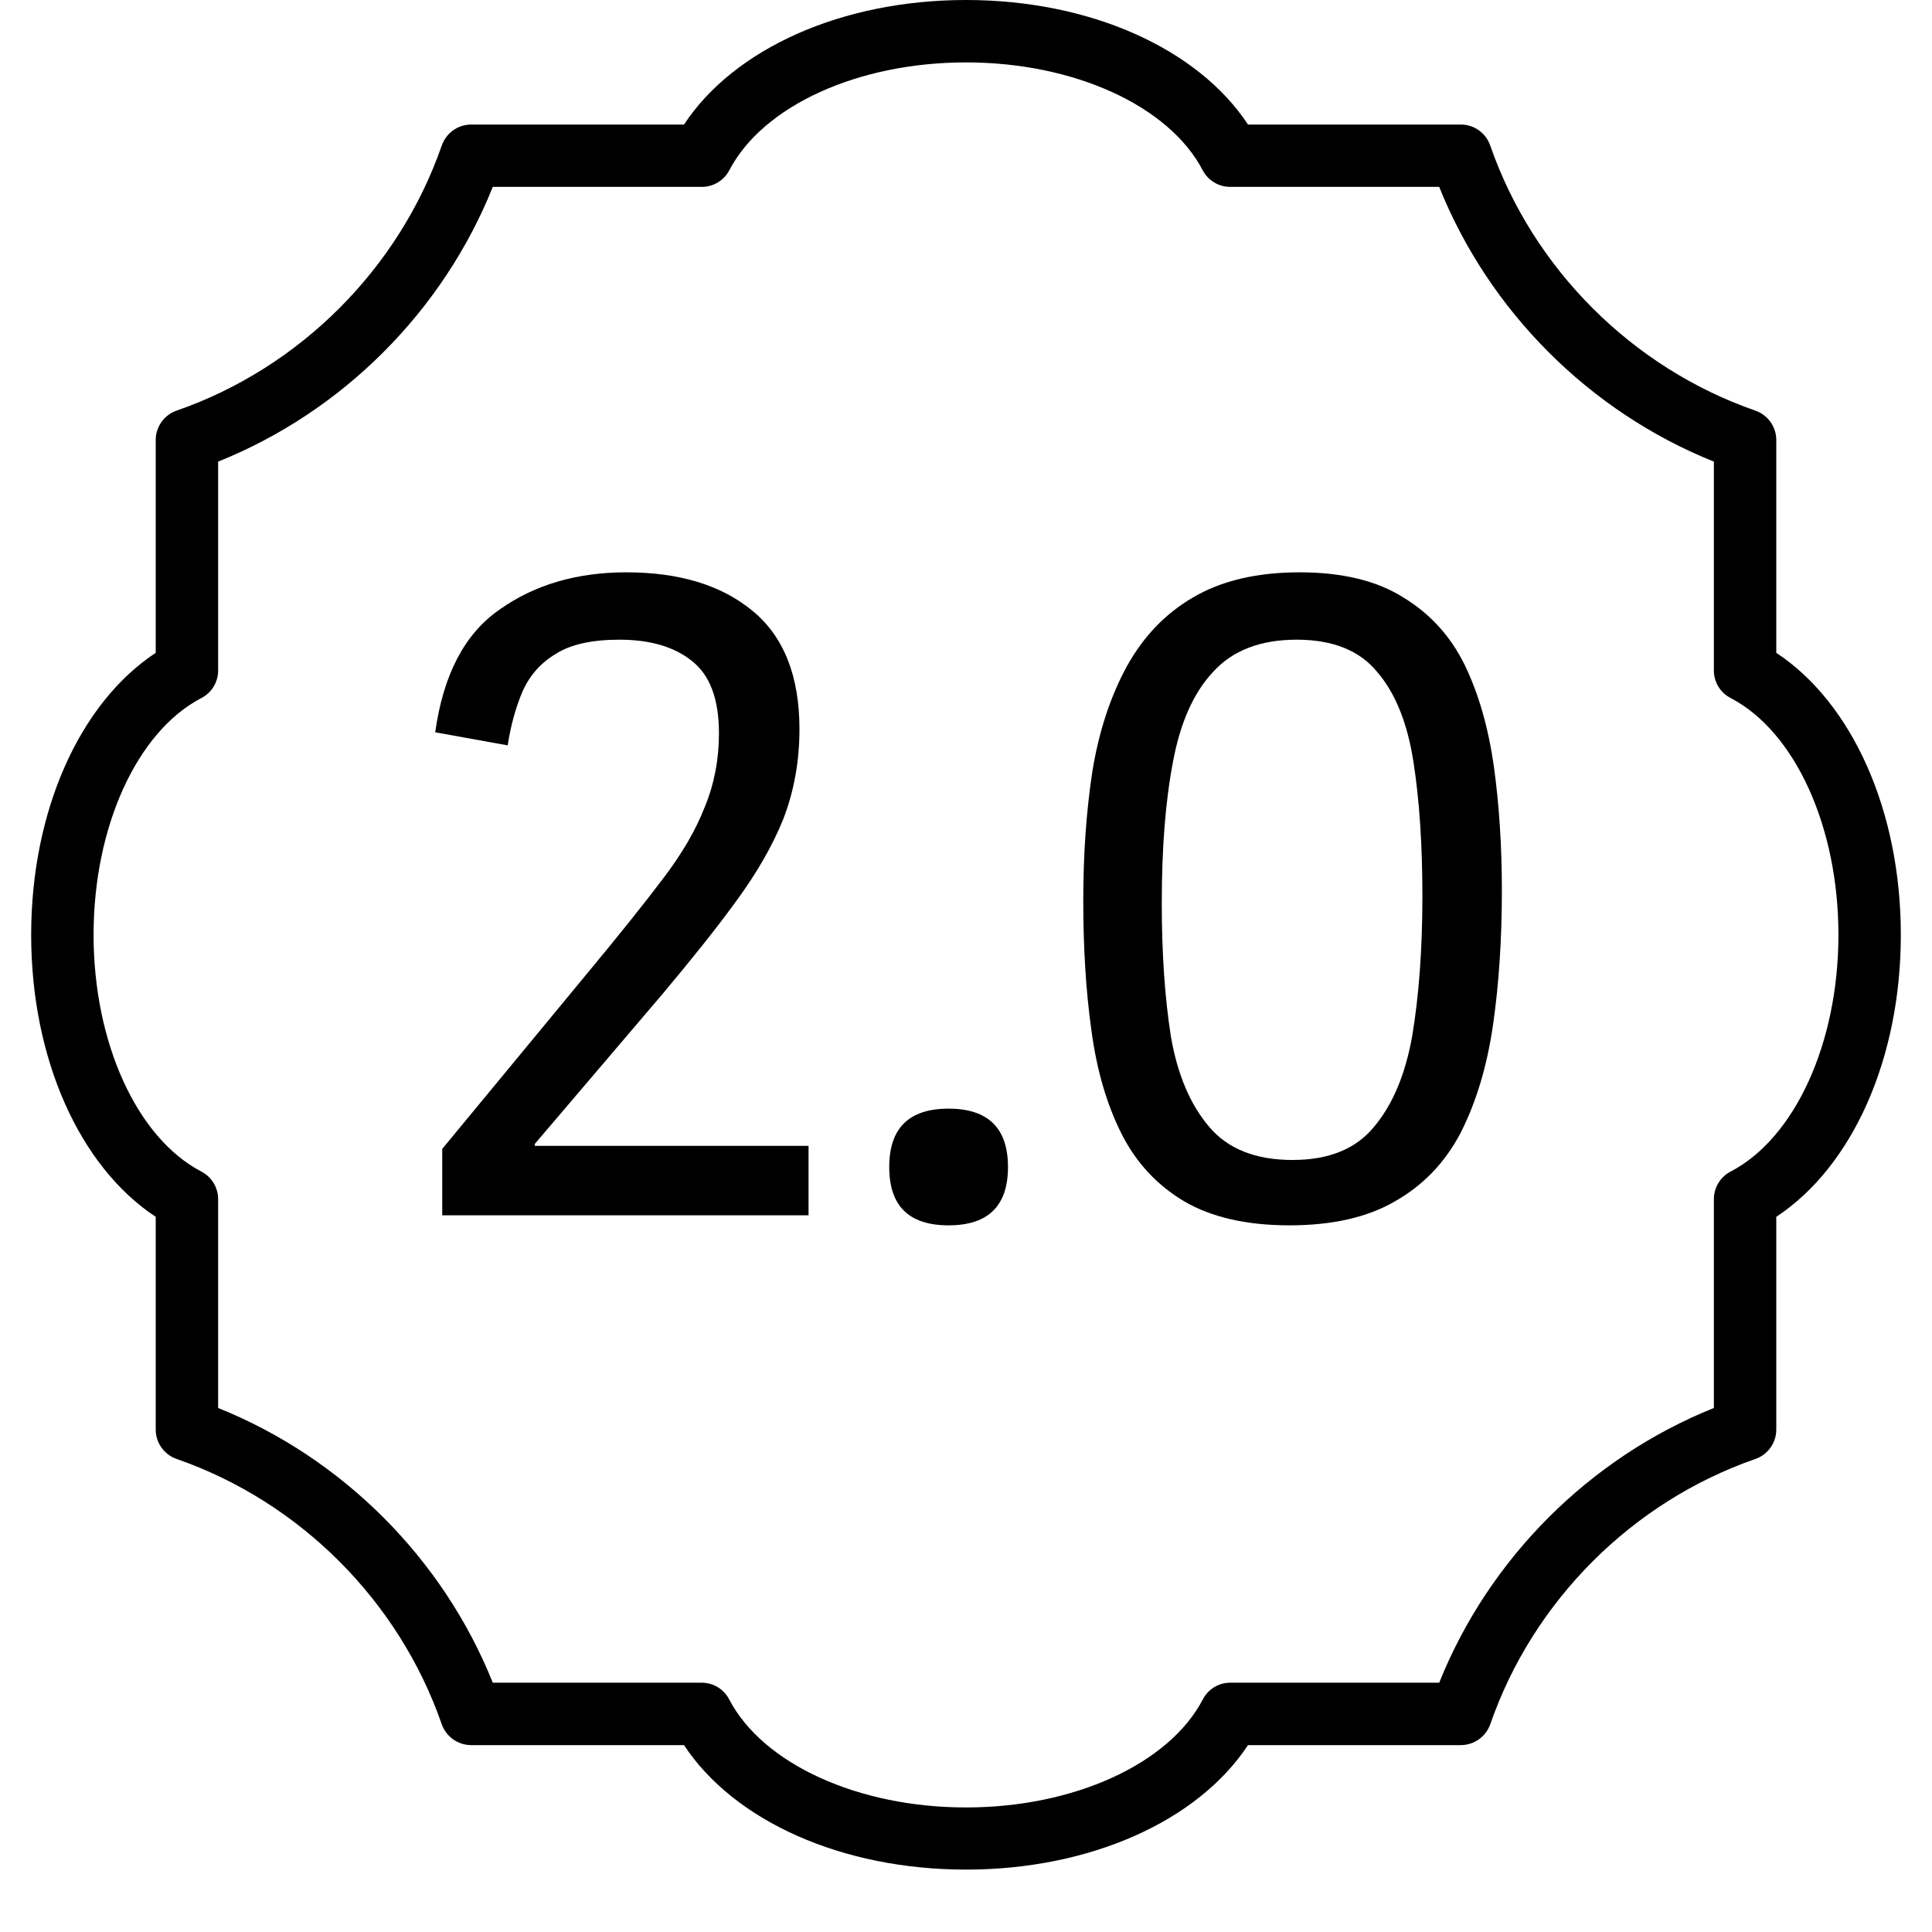
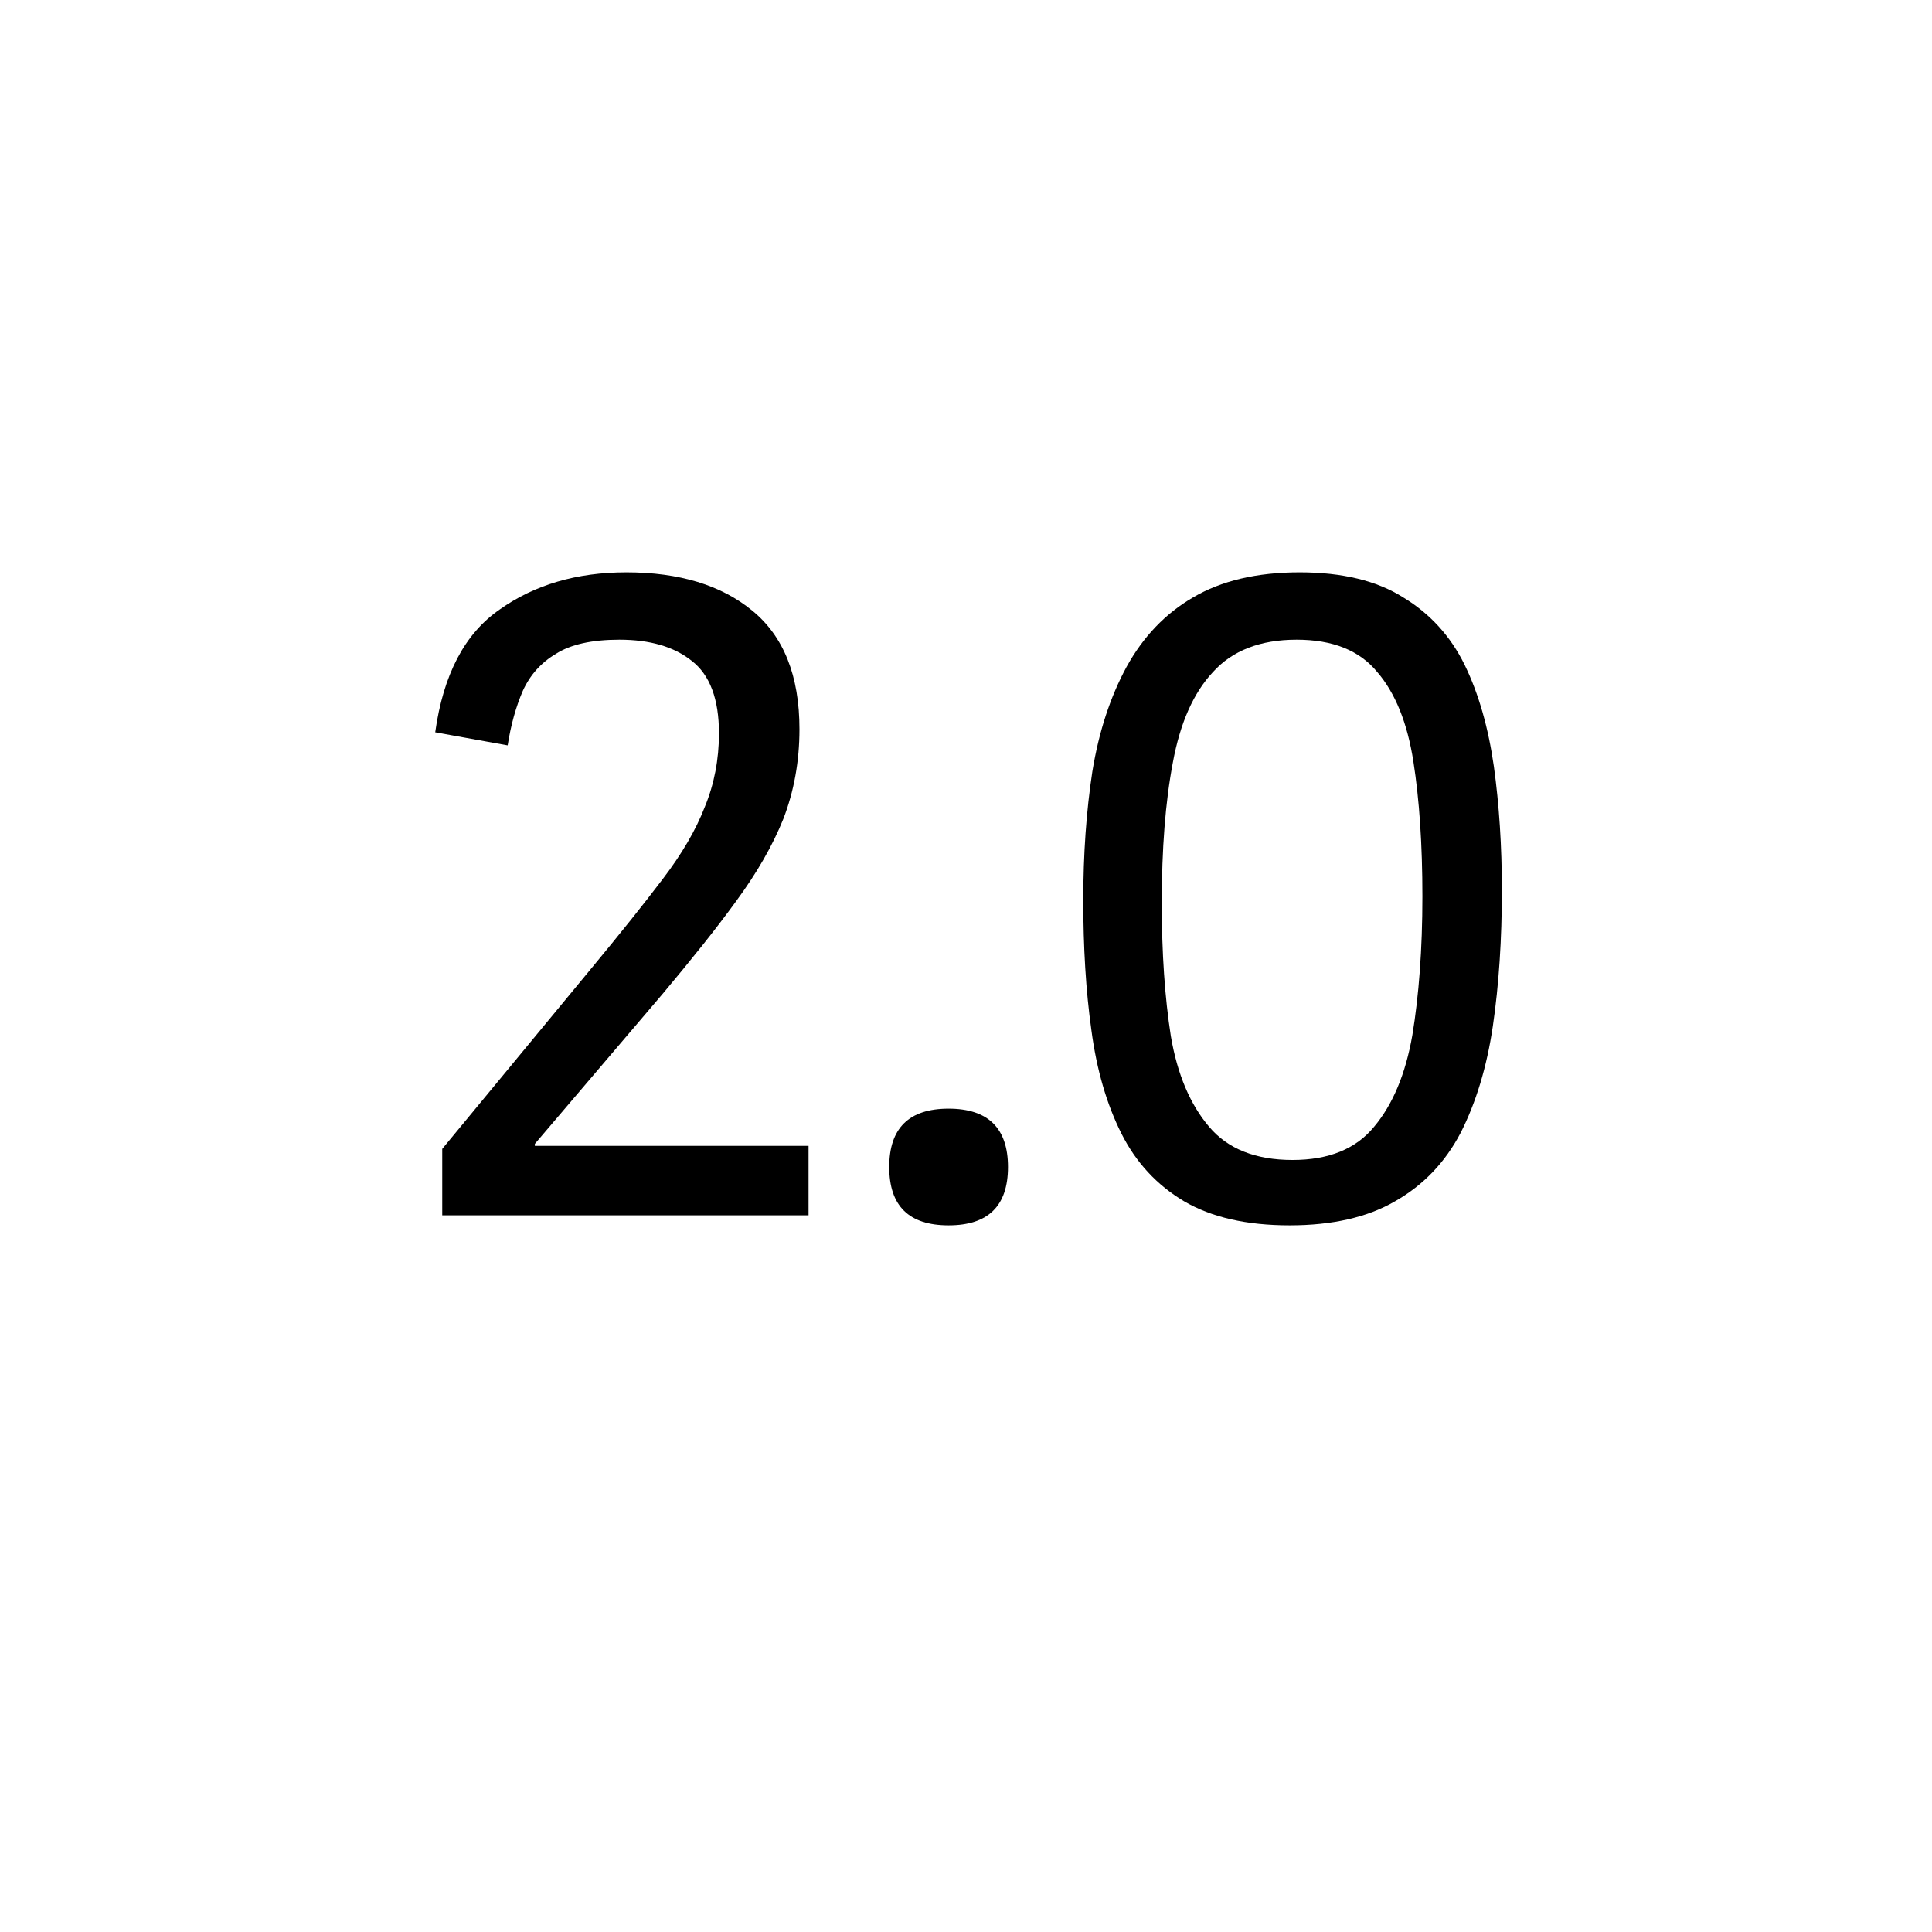
<svg xmlns="http://www.w3.org/2000/svg" width="40" zoomAndPan="magnify" viewBox="0 0 30 30" height="40" preserveAspectRatio="xMidYMid meet" version="1.0">
  <defs>
    <g />
    <clipPath id="52b1e98618">
-       <path d="M 0.484 0 L 29.516 0 L 29.516 29.031 L 0.484 29.031 Z M 0.484 0 " clip-rule="nonzero" />
-     </clipPath>
+       </clipPath>
  </defs>
  <g clip-path="url(#52b1e98618)">
    <path fill="#000000" d="M 15 29.031 C 13.078 29.031 11.402 28.281 10.621 27.098 L 7.316 27.098 C 7.109 27.098 6.926 26.965 6.859 26.773 C 6.195 24.859 4.656 23.32 2.746 22.656 C 2.551 22.59 2.418 22.406 2.418 22.199 L 2.418 18.895 C 1.234 18.113 0.484 16.438 0.484 14.516 C 0.484 12.598 1.234 10.918 2.418 10.137 L 2.418 6.832 C 2.418 6.625 2.551 6.441 2.746 6.375 C 4.656 5.711 6.195 4.172 6.859 2.262 C 6.926 2.066 7.109 1.934 7.316 1.934 L 10.621 1.934 C 11.402 0.75 13.078 0 15 0 C 16.922 0 18.598 0.75 19.379 1.934 L 22.684 1.934 C 22.891 1.934 23.074 2.066 23.141 2.262 C 23.805 4.172 25.344 5.711 27.254 6.375 C 27.449 6.441 27.582 6.625 27.582 6.832 L 27.582 10.137 C 28.766 10.918 29.516 12.598 29.516 14.516 C 29.516 16.438 28.766 18.113 27.582 18.895 L 27.582 22.199 C 27.582 22.406 27.449 22.59 27.254 22.656 C 25.344 23.32 23.805 24.859 23.141 26.773 C 23.074 26.965 22.891 27.098 22.684 27.098 L 19.379 27.098 C 18.598 28.281 16.922 29.031 15 29.031 Z M 7.652 26.129 L 10.898 26.129 C 11.078 26.129 11.242 26.23 11.324 26.391 C 11.848 27.391 13.324 28.066 15 28.066 C 16.676 28.066 18.152 27.391 18.676 26.391 C 18.758 26.23 18.922 26.129 19.102 26.129 L 22.348 26.129 C 23.121 24.199 24.684 22.637 26.613 21.863 L 26.613 18.621 C 26.613 18.438 26.715 18.273 26.875 18.191 C 27.875 17.668 28.547 16.191 28.547 14.516 C 28.547 12.84 27.875 11.363 26.875 10.84 C 26.715 10.758 26.613 10.594 26.613 10.414 L 26.613 7.168 C 24.684 6.395 23.121 4.832 22.348 2.902 L 19.102 2.902 C 18.922 2.902 18.758 2.801 18.676 2.645 C 18.152 1.641 16.676 0.969 15 0.969 C 13.324 0.969 11.848 1.641 11.324 2.645 C 11.242 2.801 11.078 2.902 10.898 2.902 L 7.652 2.902 C 6.879 4.832 5.316 6.395 3.387 7.168 L 3.387 10.414 C 3.387 10.594 3.285 10.758 3.125 10.84 C 2.125 11.363 1.453 12.84 1.453 14.516 C 1.453 16.191 2.125 17.668 3.125 18.191 C 3.285 18.273 3.387 18.438 3.387 18.621 L 3.387 21.863 C 5.316 22.637 6.879 24.199 7.652 26.129 Z M 7.652 26.129 " fill-opacity="1" fill-rule="nonzero" />
  </g>
  <g fill="#000000" fill-opacity="1">
    <g transform="translate(6.117, 18.871)">
      <g>
        <path d="M 3.609 -9.984 C 4.43 -9.984 5.082 -9.785 5.562 -9.391 C 6.051 -8.992 6.297 -8.379 6.297 -7.547 C 6.297 -7.047 6.211 -6.582 6.047 -6.156 C 5.879 -5.738 5.633 -5.312 5.312 -4.875 C 5 -4.445 4.617 -3.969 4.172 -3.438 L 2.188 -1.109 L 2.188 -1.078 L 6.438 -1.078 L 6.438 0 L 0.75 0 L 0.75 -1.031 L 3.047 -3.812 C 3.504 -4.363 3.879 -4.832 4.172 -5.219 C 4.473 -5.613 4.691 -5.988 4.828 -6.344 C 4.973 -6.695 5.047 -7.078 5.047 -7.484 C 5.047 -8.016 4.906 -8.391 4.625 -8.609 C 4.352 -8.828 3.977 -8.938 3.5 -8.938 C 3.07 -8.938 2.742 -8.863 2.516 -8.719 C 2.285 -8.582 2.113 -8.391 2 -8.141 C 1.895 -7.898 1.816 -7.617 1.766 -7.297 L 0.641 -7.5 C 0.766 -8.395 1.098 -9.031 1.641 -9.406 C 2.18 -9.789 2.836 -9.984 3.609 -9.984 Z M 3.609 -9.984 " />
      </g>
    </g>
  </g>
  <g fill="#000000" fill-opacity="1">
    <g transform="translate(13.199, 18.871)">
      <g>
        <path d="M 2.453 -0.75 C 2.453 -0.145 2.145 0.156 1.531 0.156 C 0.914 0.156 0.609 -0.145 0.609 -0.75 C 0.609 -1.352 0.914 -1.656 1.531 -1.656 C 2.145 -1.656 2.453 -1.352 2.453 -0.75 Z M 2.453 -0.75 " />
      </g>
    </g>
  </g>
  <g fill="#000000" fill-opacity="1">
    <g transform="translate(16.259, 18.871)">
      <g>
        <path d="M 3.766 0.156 C 3.098 0.156 2.551 0.031 2.125 -0.219 C 1.707 -0.469 1.383 -0.816 1.156 -1.266 C 0.926 -1.723 0.77 -2.258 0.688 -2.875 C 0.602 -3.488 0.562 -4.16 0.562 -4.891 C 0.562 -5.609 0.609 -6.273 0.703 -6.891 C 0.805 -7.516 0.984 -8.055 1.234 -8.516 C 1.492 -8.984 1.836 -9.344 2.266 -9.594 C 2.703 -9.852 3.254 -9.984 3.922 -9.984 C 4.586 -9.984 5.125 -9.852 5.531 -9.594 C 5.945 -9.344 6.266 -8.992 6.484 -8.547 C 6.703 -8.098 6.852 -7.57 6.938 -6.969 C 7.02 -6.375 7.062 -5.734 7.062 -5.047 C 7.062 -4.285 7.016 -3.582 6.922 -2.938 C 6.828 -2.301 6.66 -1.75 6.422 -1.281 C 6.18 -0.82 5.844 -0.469 5.406 -0.219 C 4.977 0.031 4.43 0.156 3.766 0.156 Z M 3.812 -0.859 C 4.375 -0.859 4.797 -1.031 5.078 -1.375 C 5.367 -1.719 5.566 -2.191 5.672 -2.797 C 5.773 -3.41 5.828 -4.129 5.828 -4.953 C 5.828 -5.754 5.781 -6.453 5.688 -7.047 C 5.594 -7.648 5.406 -8.113 5.125 -8.438 C 4.852 -8.77 4.438 -8.938 3.875 -8.938 C 3.312 -8.938 2.879 -8.77 2.578 -8.438 C 2.273 -8.113 2.066 -7.645 1.953 -7.031 C 1.836 -6.414 1.781 -5.688 1.781 -4.844 C 1.781 -4.07 1.828 -3.383 1.922 -2.781 C 2.023 -2.188 2.223 -1.719 2.516 -1.375 C 2.805 -1.031 3.238 -0.859 3.812 -0.859 Z M 3.812 -0.859 " />
      </g>
    </g>
  </g>
</svg>